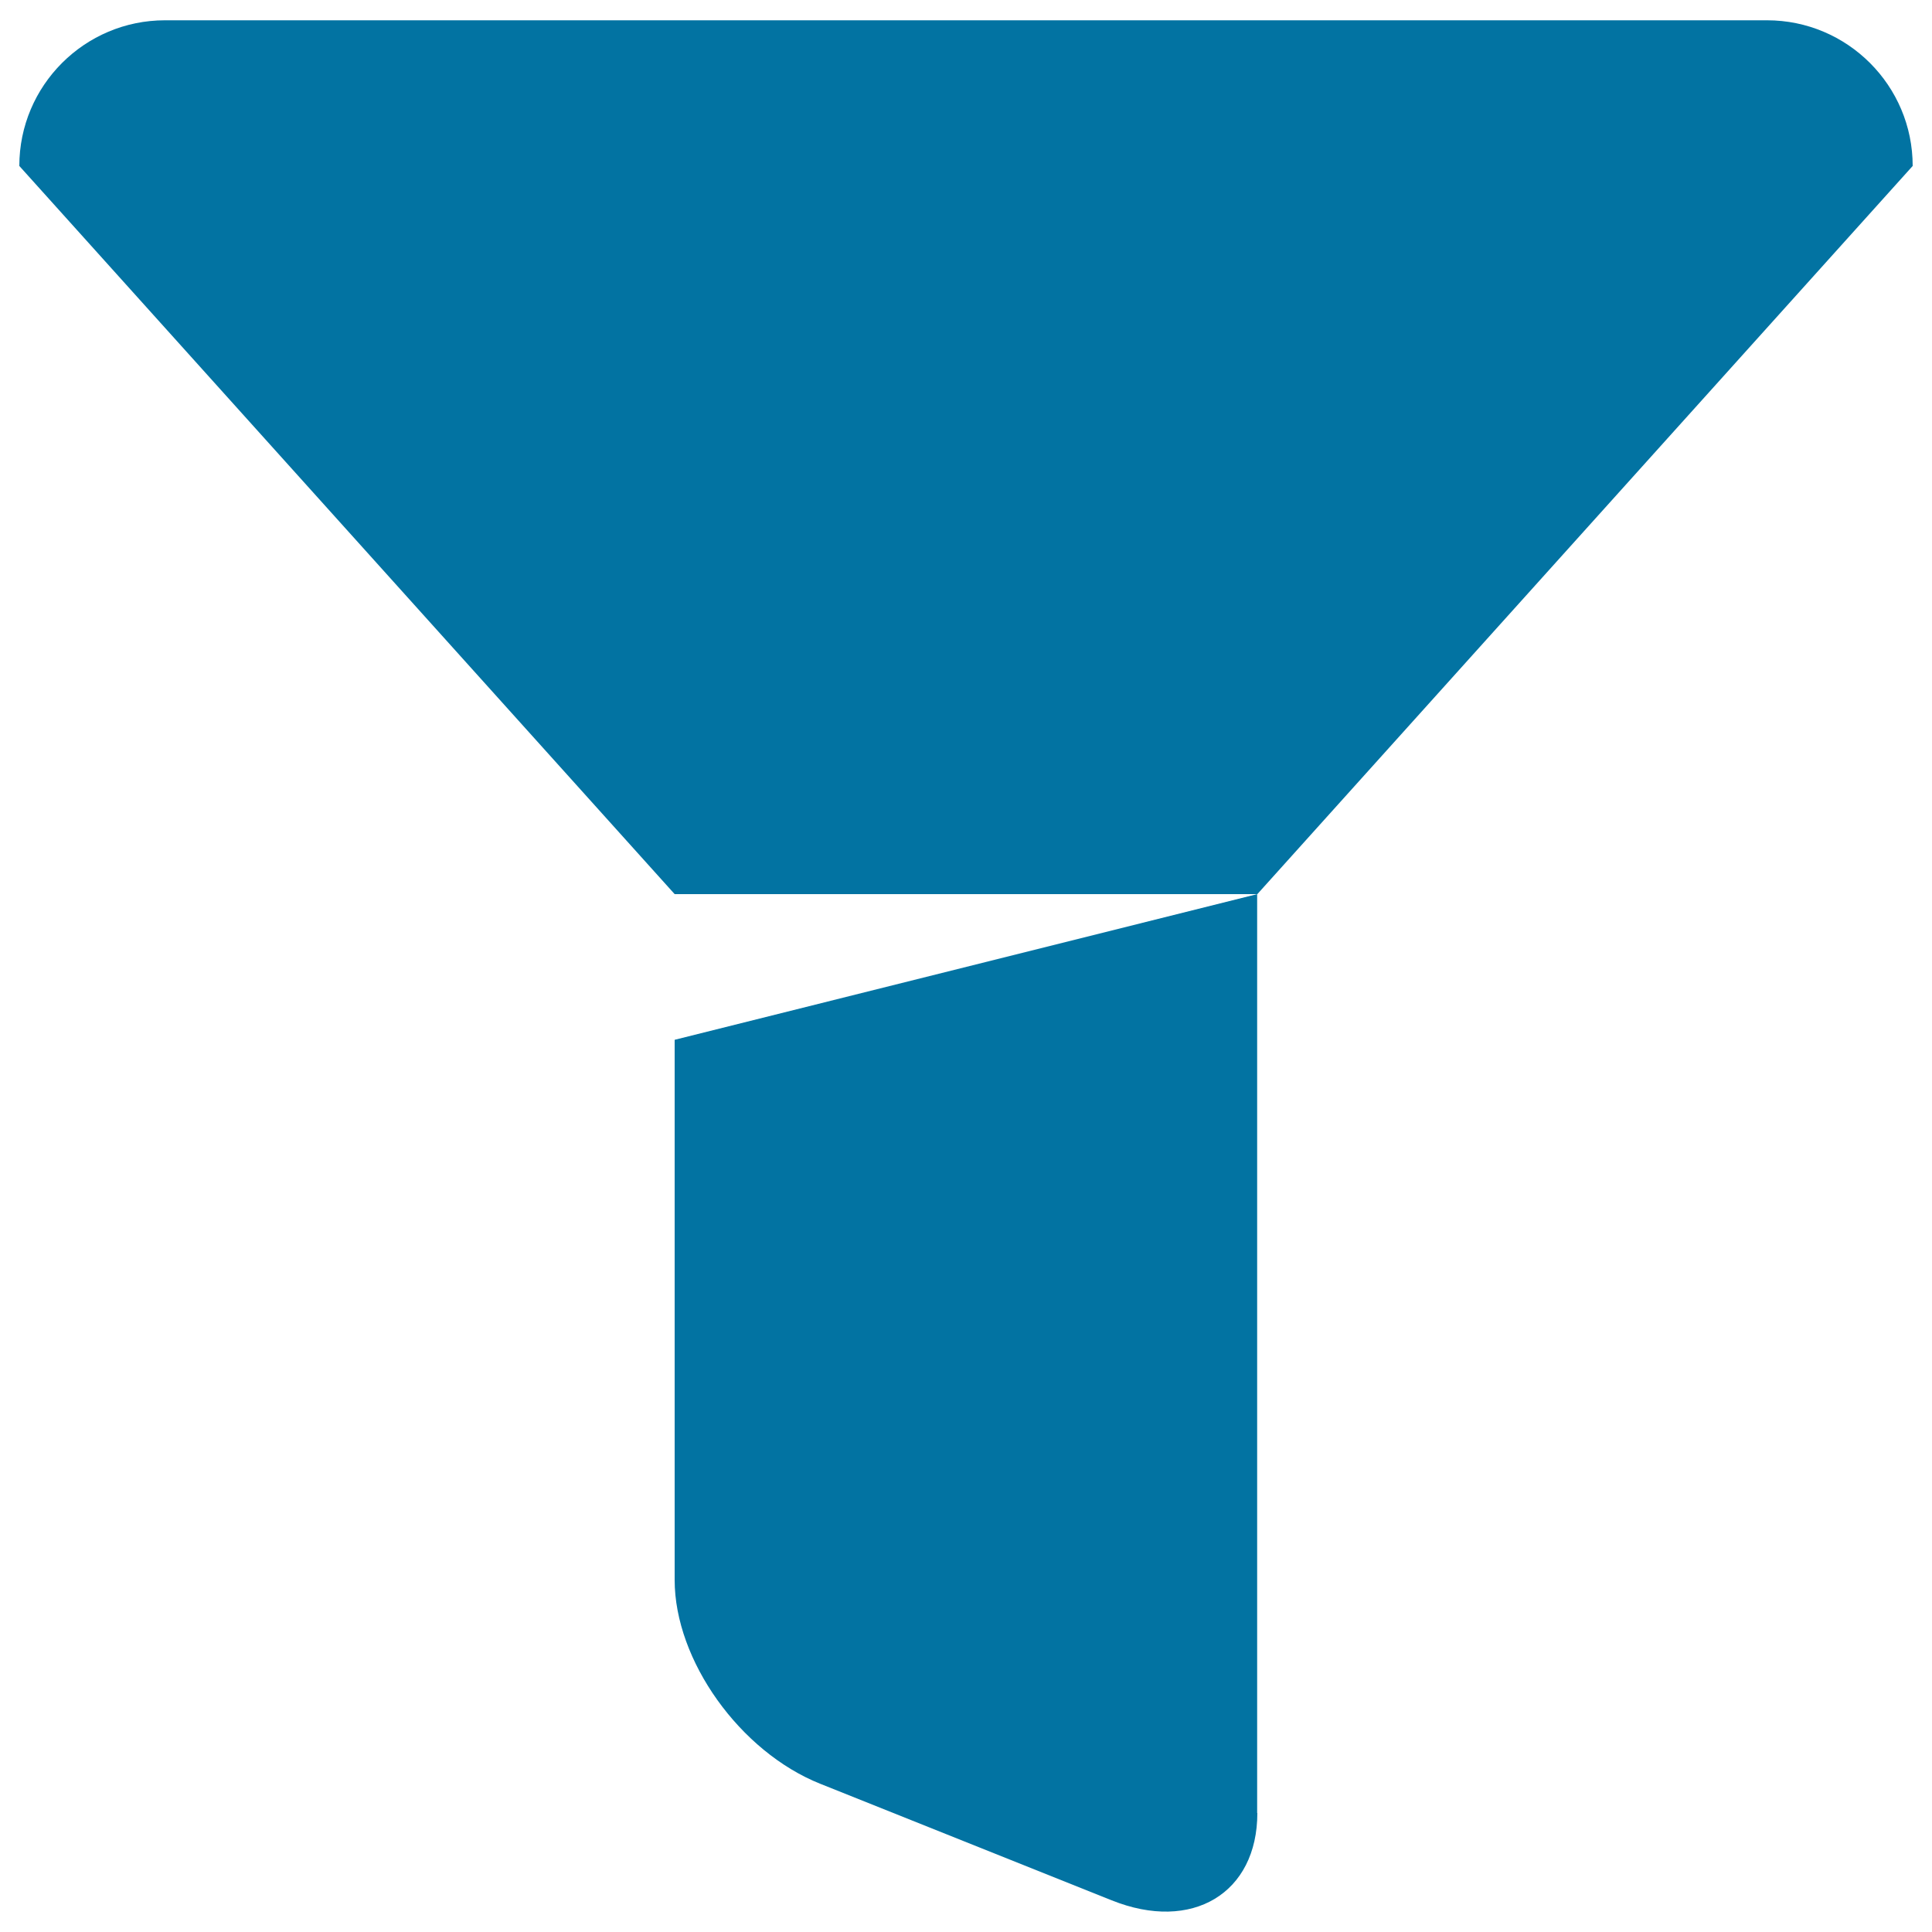
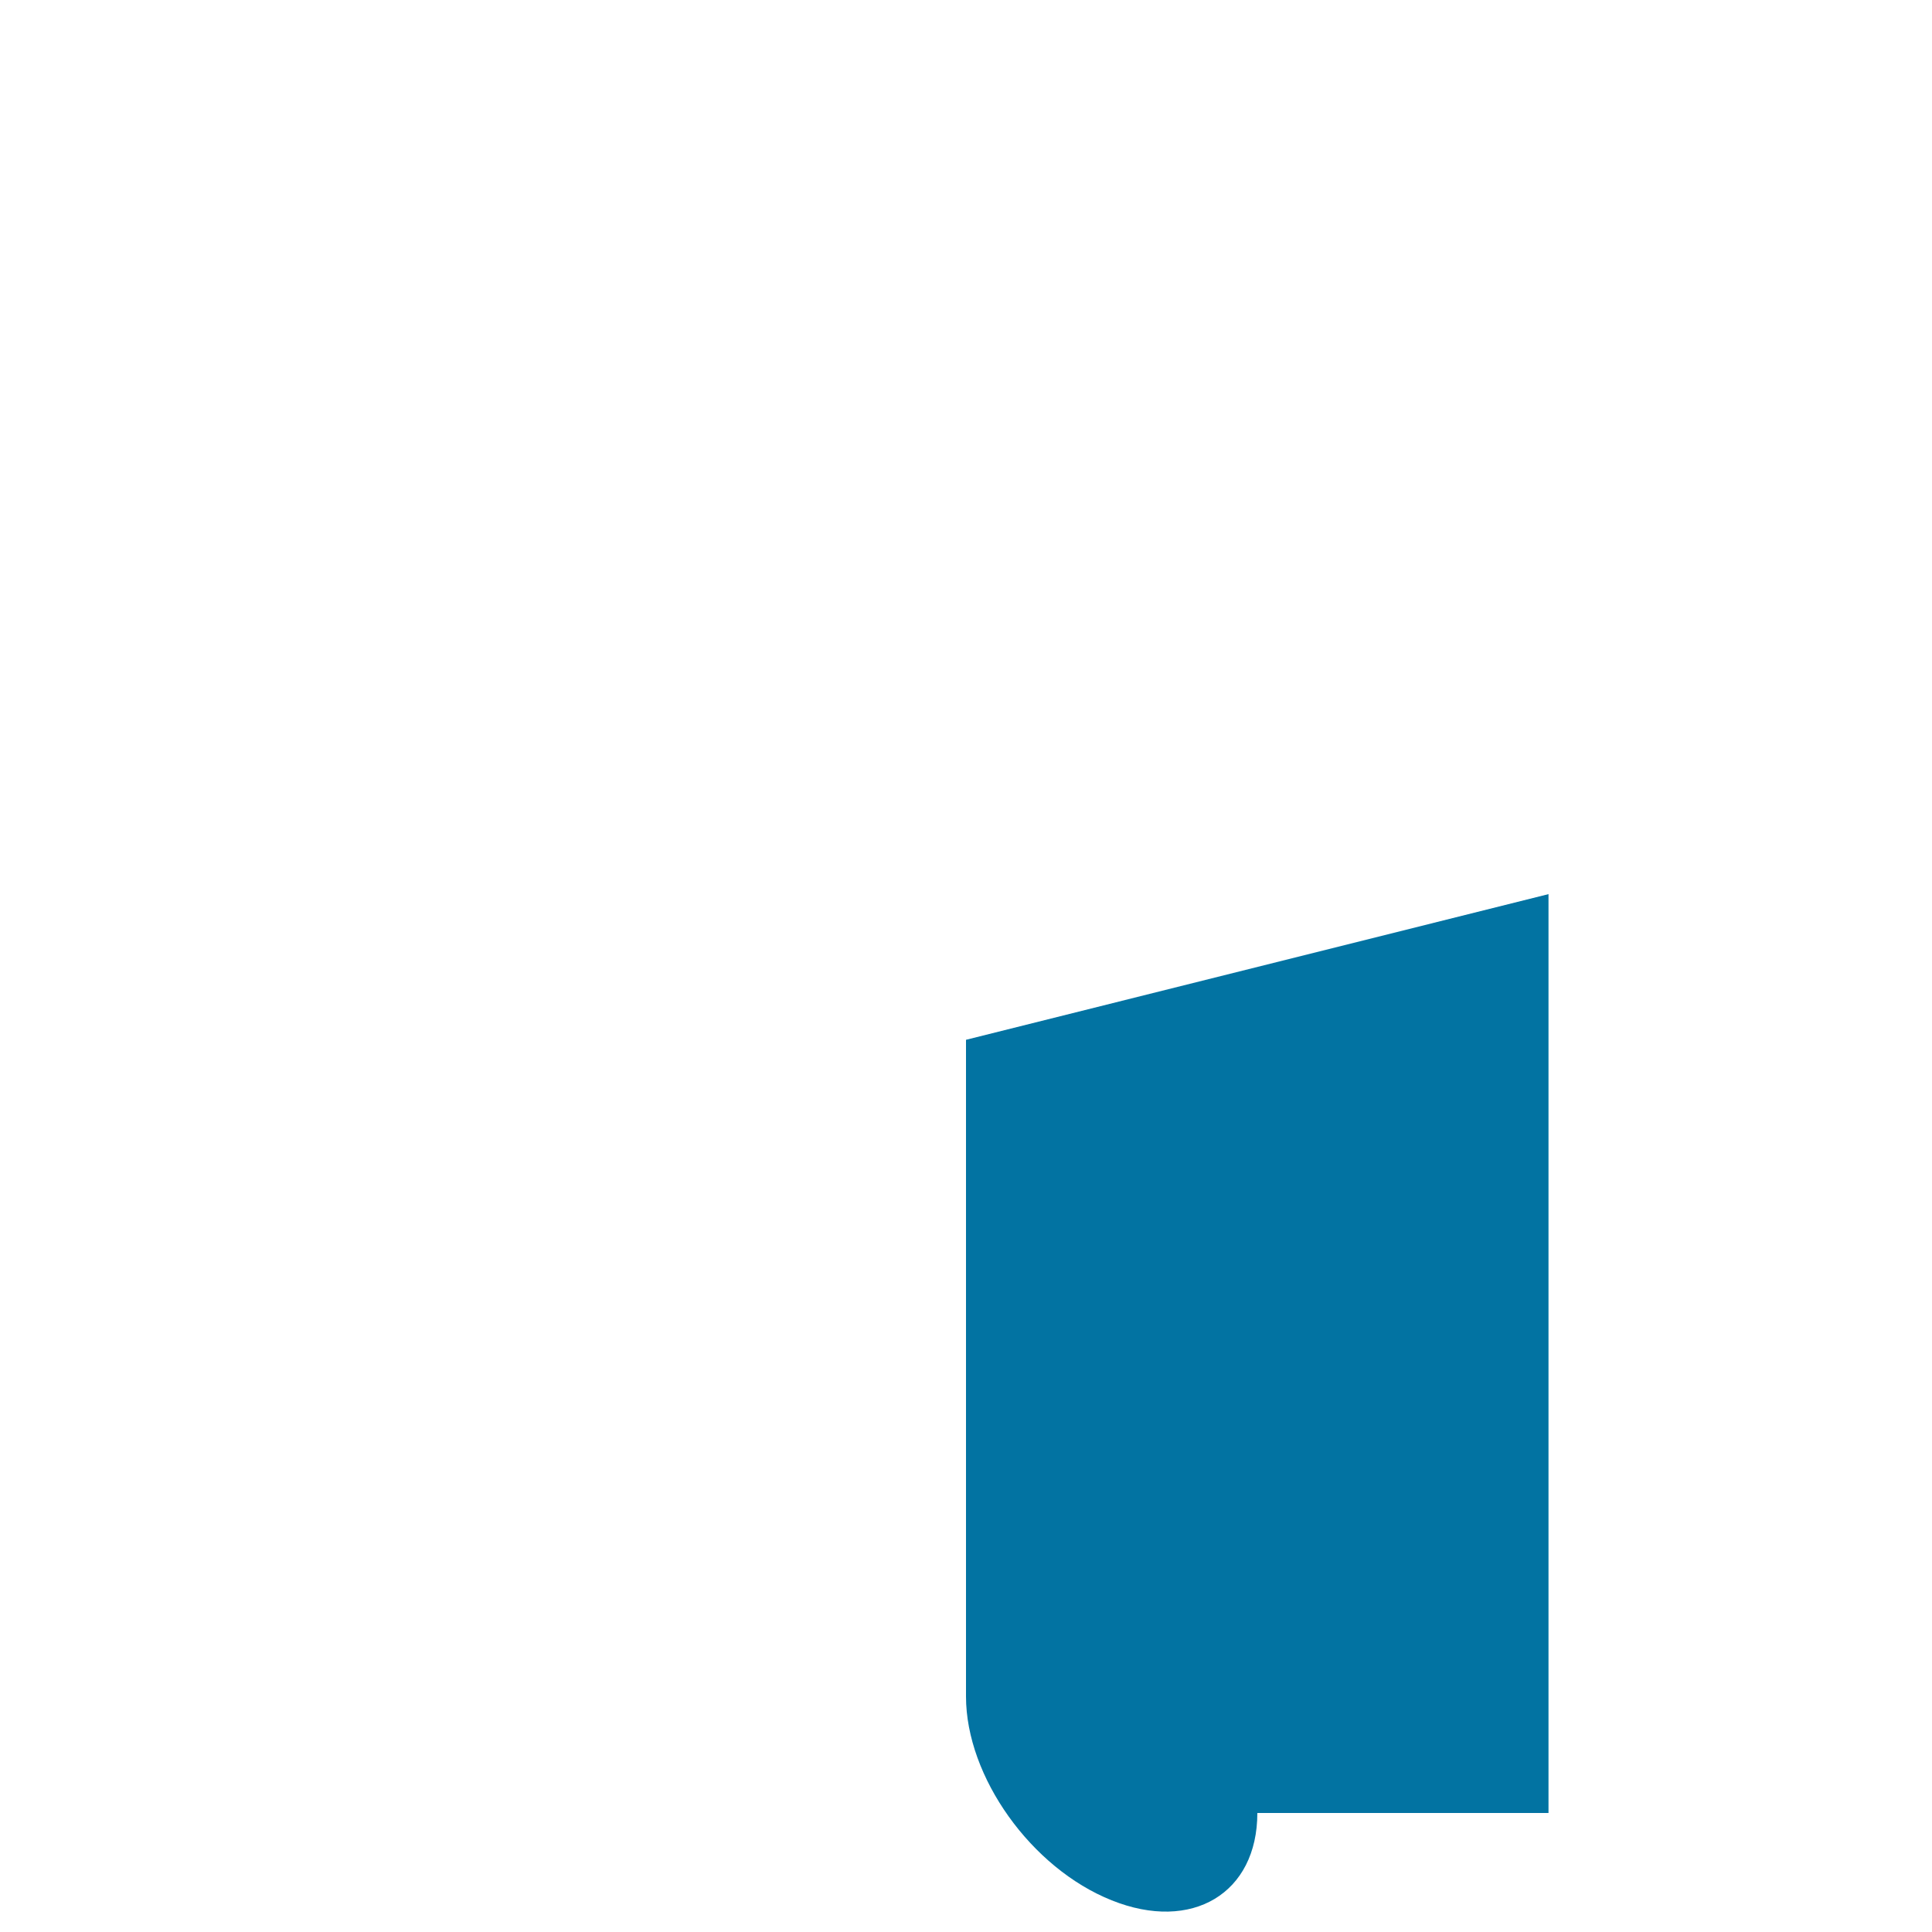
<svg xmlns="http://www.w3.org/2000/svg" viewBox="0 0 1000 1000" style="fill:#0273a2">
  <title>Funnel SVG icon</title>
  <g>
    <g>
      <g>
-         <path d="M650.8,938.4c0,41.6-33.8,61.9-75.4,45.2l-150.8-60.3c-41.6-16.6-75.4-63.9-75.4-105.5V538.2l301.5-75.4V938.4z" />
+         <path d="M650.8,938.4c0,41.6-33.8,61.9-75.4,45.2c-41.6-16.6-75.4-63.9-75.4-105.5V538.2l301.5-75.4V938.4z" />
      </g>
    </g>
    <g>
-       <path d="M650.8,462.8H349.2L10,85.9c0-41.6,33.8-75.4,75.4-75.4h829.2c41.6,0,75.4,33.8,75.4,75.4L650.8,462.8z" />
-     </g>
+       </g>
  </g>
</svg>